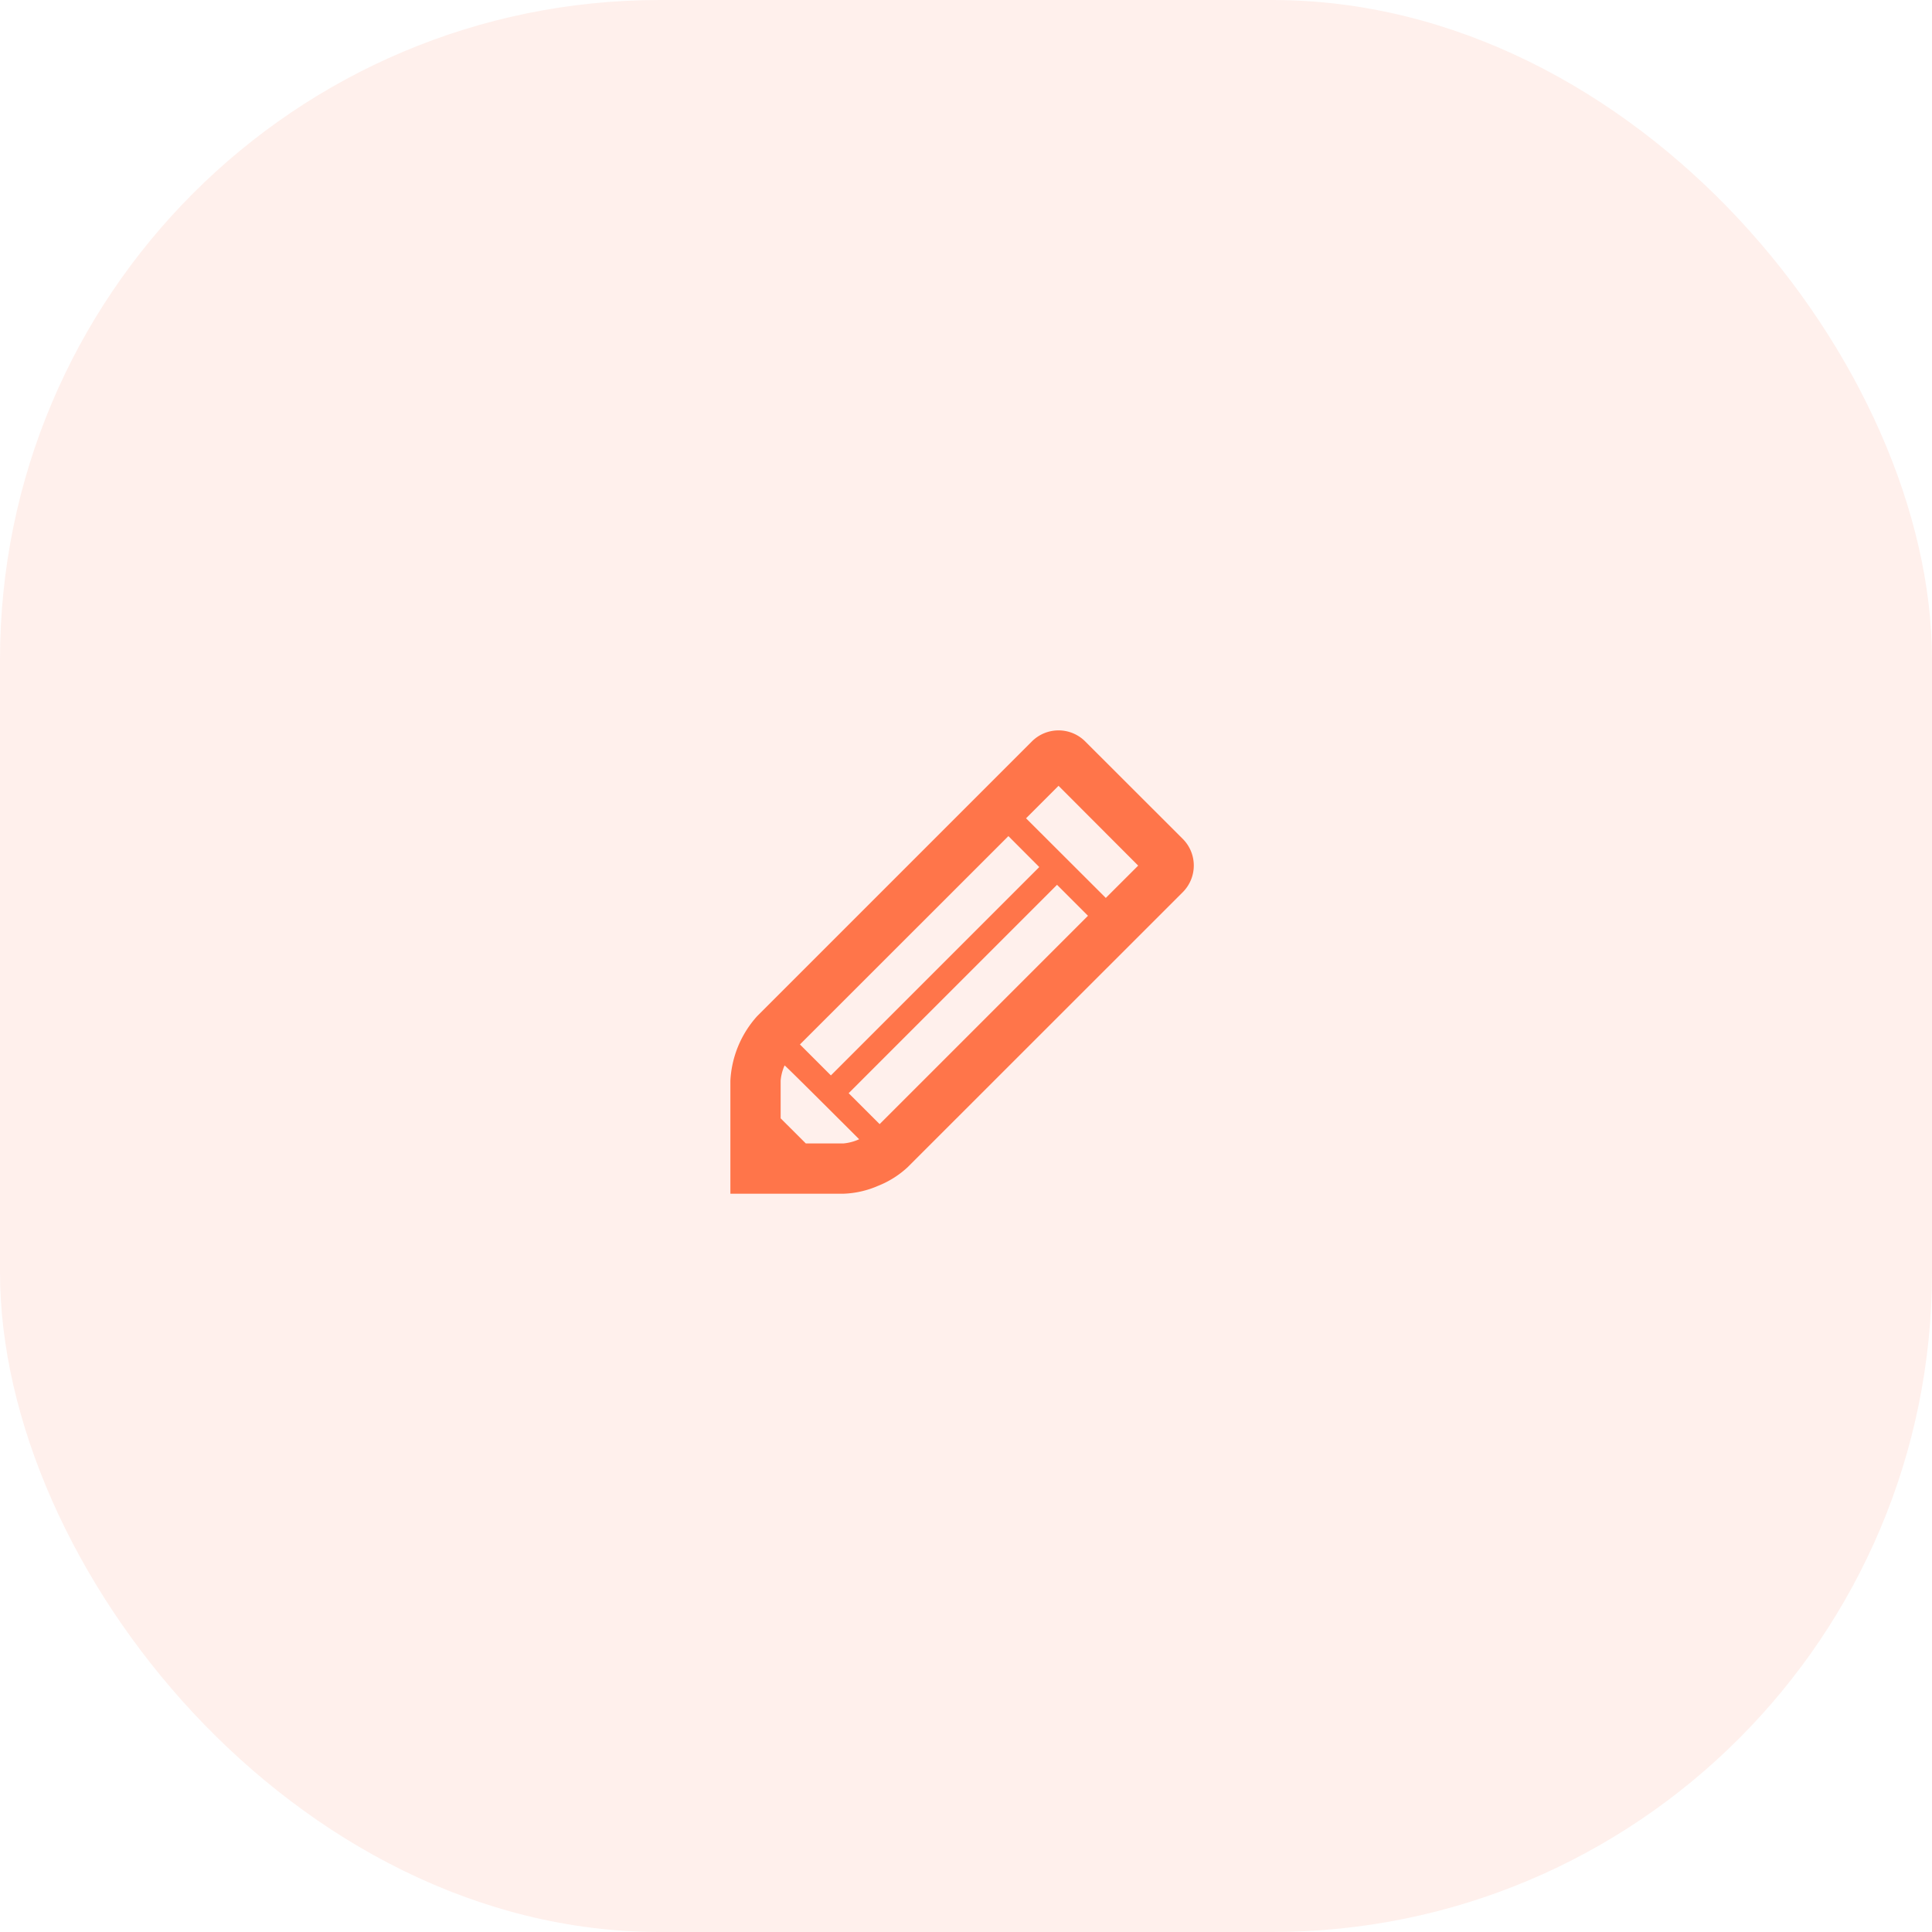
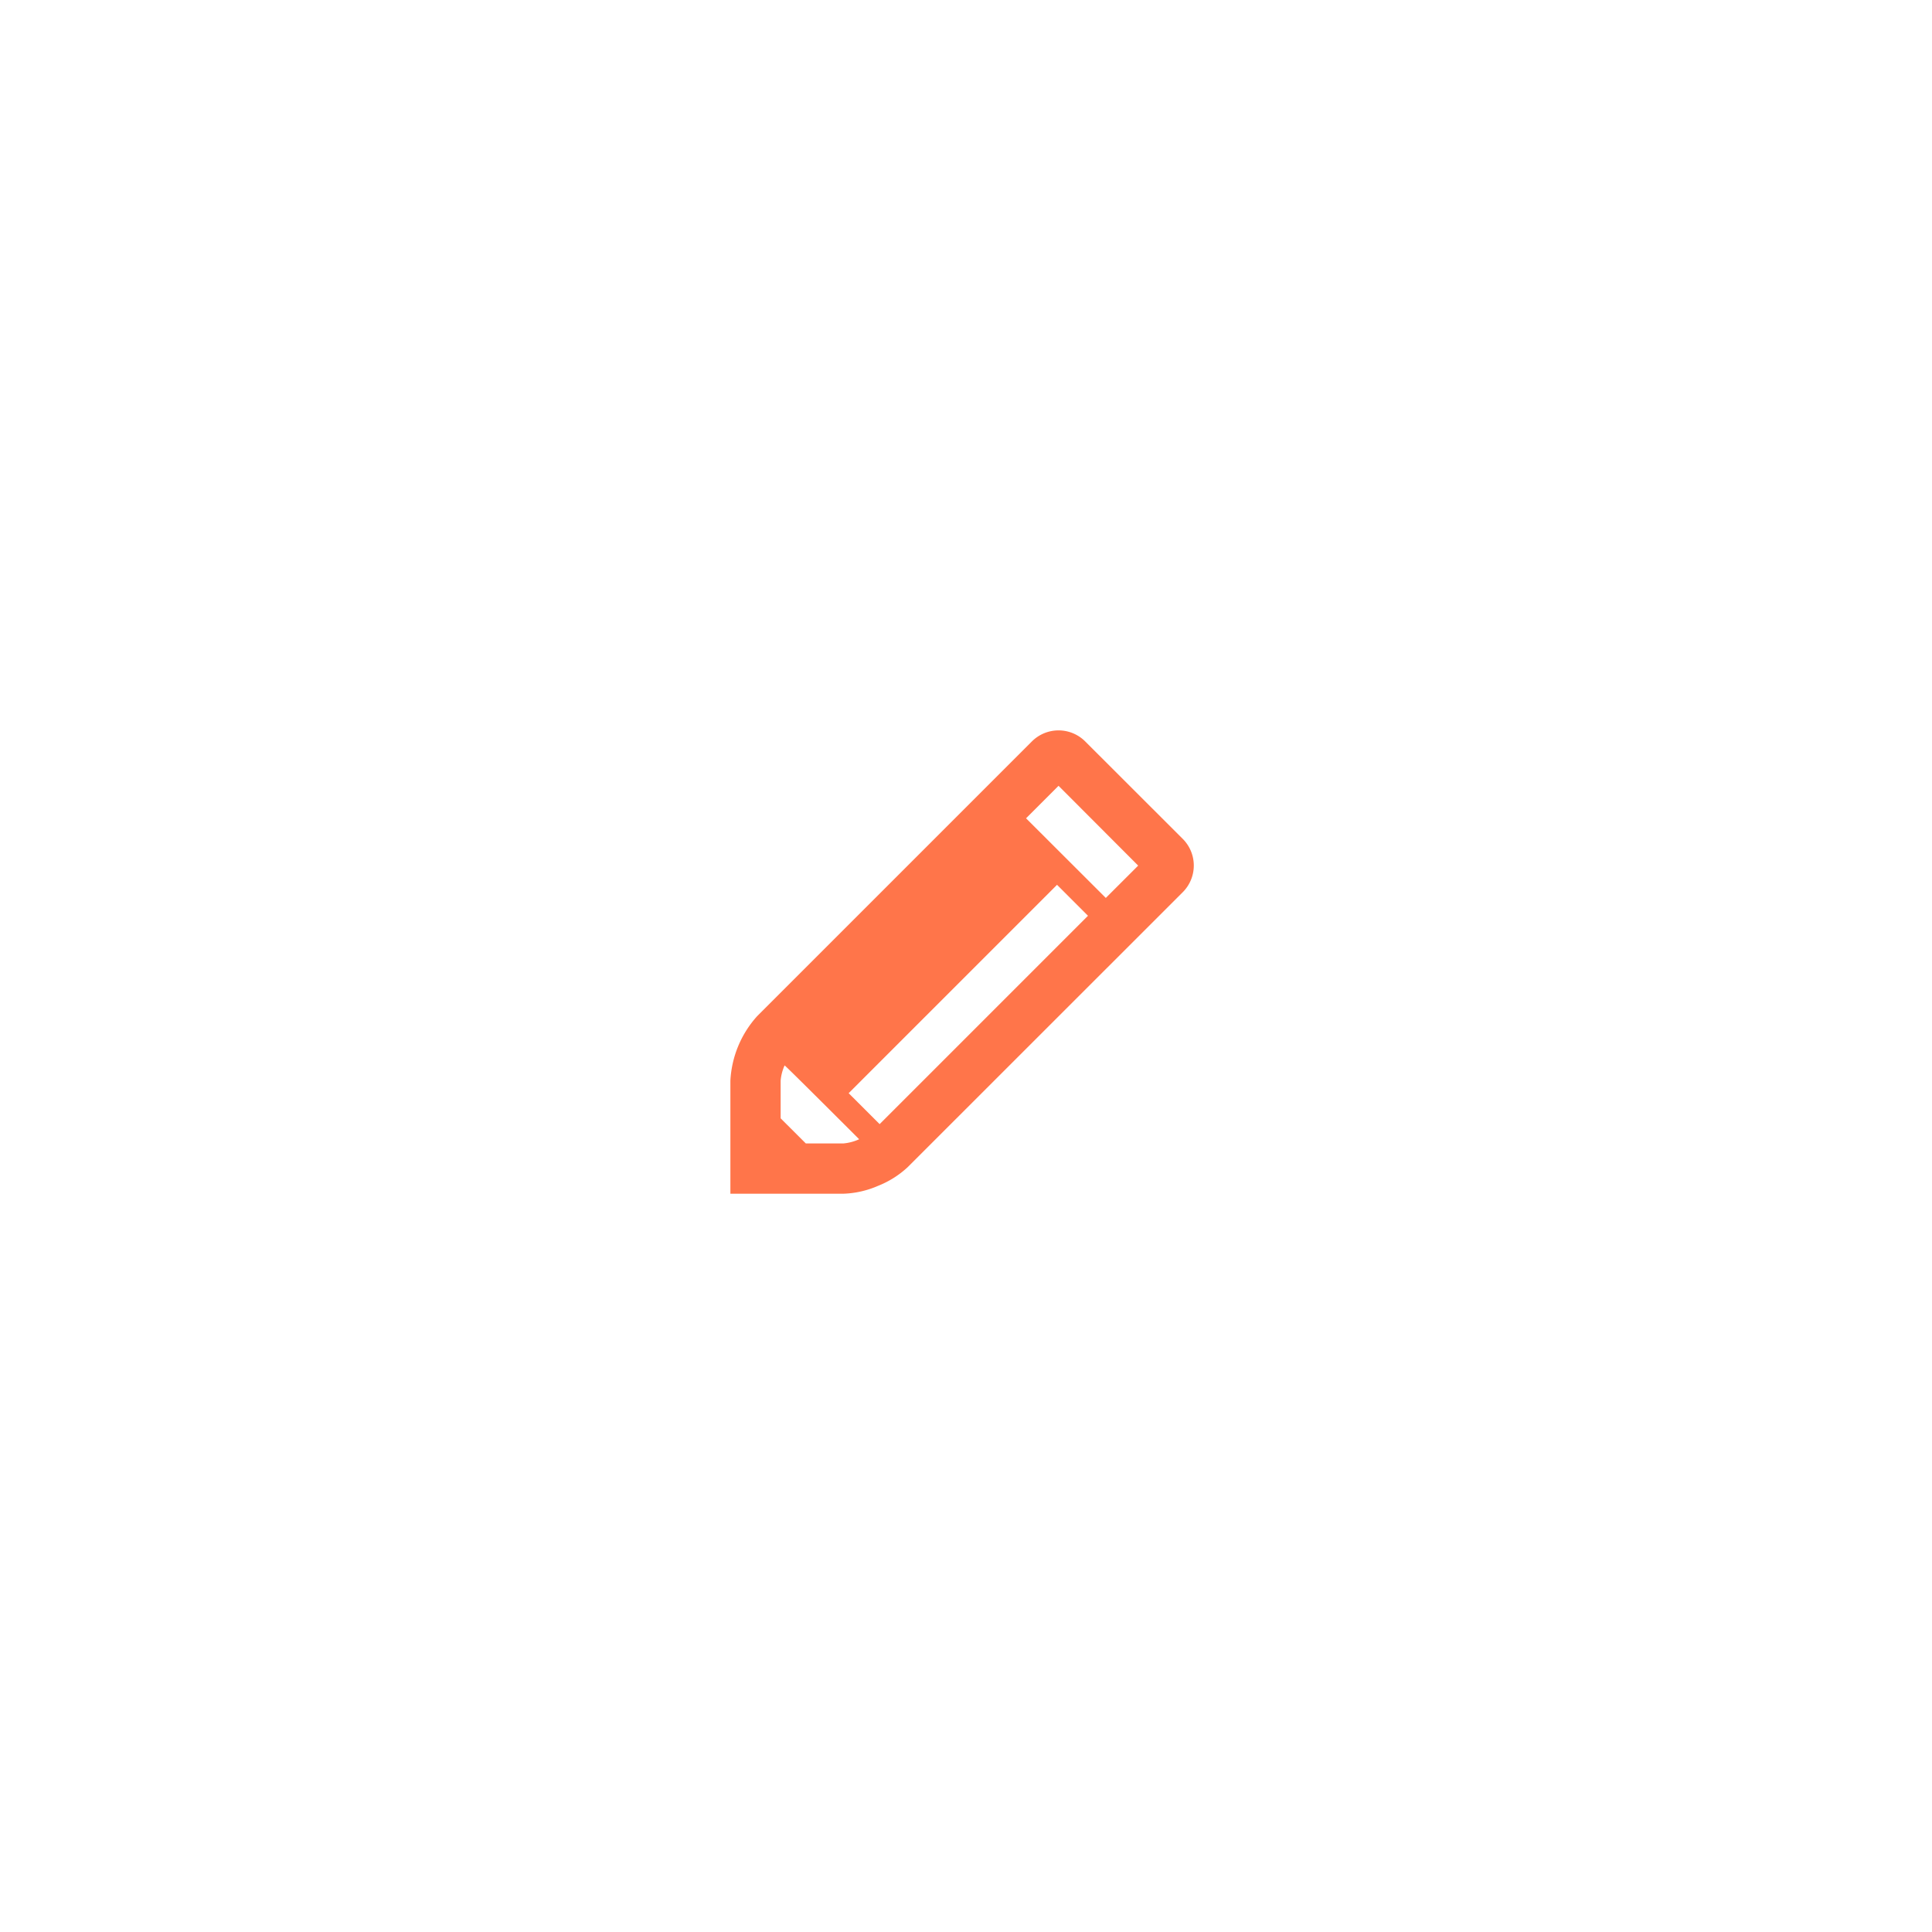
<svg xmlns="http://www.w3.org/2000/svg" width="82" height="82">
  <g transform="translate(-998 -76)" fill="#ff754a">
-     <rect width="82" height="82" rx="28" transform="translate(998 76)" opacity=".102" />
-     <path data-name="pencil" d="M1048.2 111.605l-4.141-4.137a1.6 1.6 0 0 0-2.262 0l-11.666 11.666a4.428 4.428 0 0 0-1.131 2.731v4.8h4.8a4.009 4.009 0 0 0 1.462-.332 4.015 4.015 0 0 0 1.268-.8l11.67-11.666a1.6 1.6 0 0 0 0-2.262zm-16.248 8.725l8.848-8.843 1.31 1.313-8.844 8.844-1.314-1.314zm1.847 4.2h-1.599l-1.067-1.065v-1.6a1.978 1.978 0 0 1 .168-.645c.011-.021 3.164 3.133 3.164 3.133a2.041 2.041 0 0 1-.667.178zm1.535-.819l-1.314-1.313 8.844-8.844 1.314 1.314-8.844 8.844zm9.6-9.6l-3.385-3.38 1.379-1.379 3.38 3.387z" />
+     <path data-name="pencil" d="M1048.2 111.605l-4.141-4.137a1.6 1.6 0 0 0-2.262 0l-11.666 11.666a4.428 4.428 0 0 0-1.131 2.731v4.8h4.8a4.009 4.009 0 0 0 1.462-.332 4.015 4.015 0 0 0 1.268-.8l11.67-11.666a1.6 1.6 0 0 0 0-2.262zm-16.248 8.725zm1.847 4.2h-1.599l-1.067-1.065v-1.6a1.978 1.978 0 0 1 .168-.645c.011-.021 3.164 3.133 3.164 3.133a2.041 2.041 0 0 1-.667.178zm1.535-.819l-1.314-1.313 8.844-8.844 1.314 1.314-8.844 8.844zm9.6-9.6l-3.385-3.38 1.379-1.379 3.38 3.387z" />
  </g>
</svg>